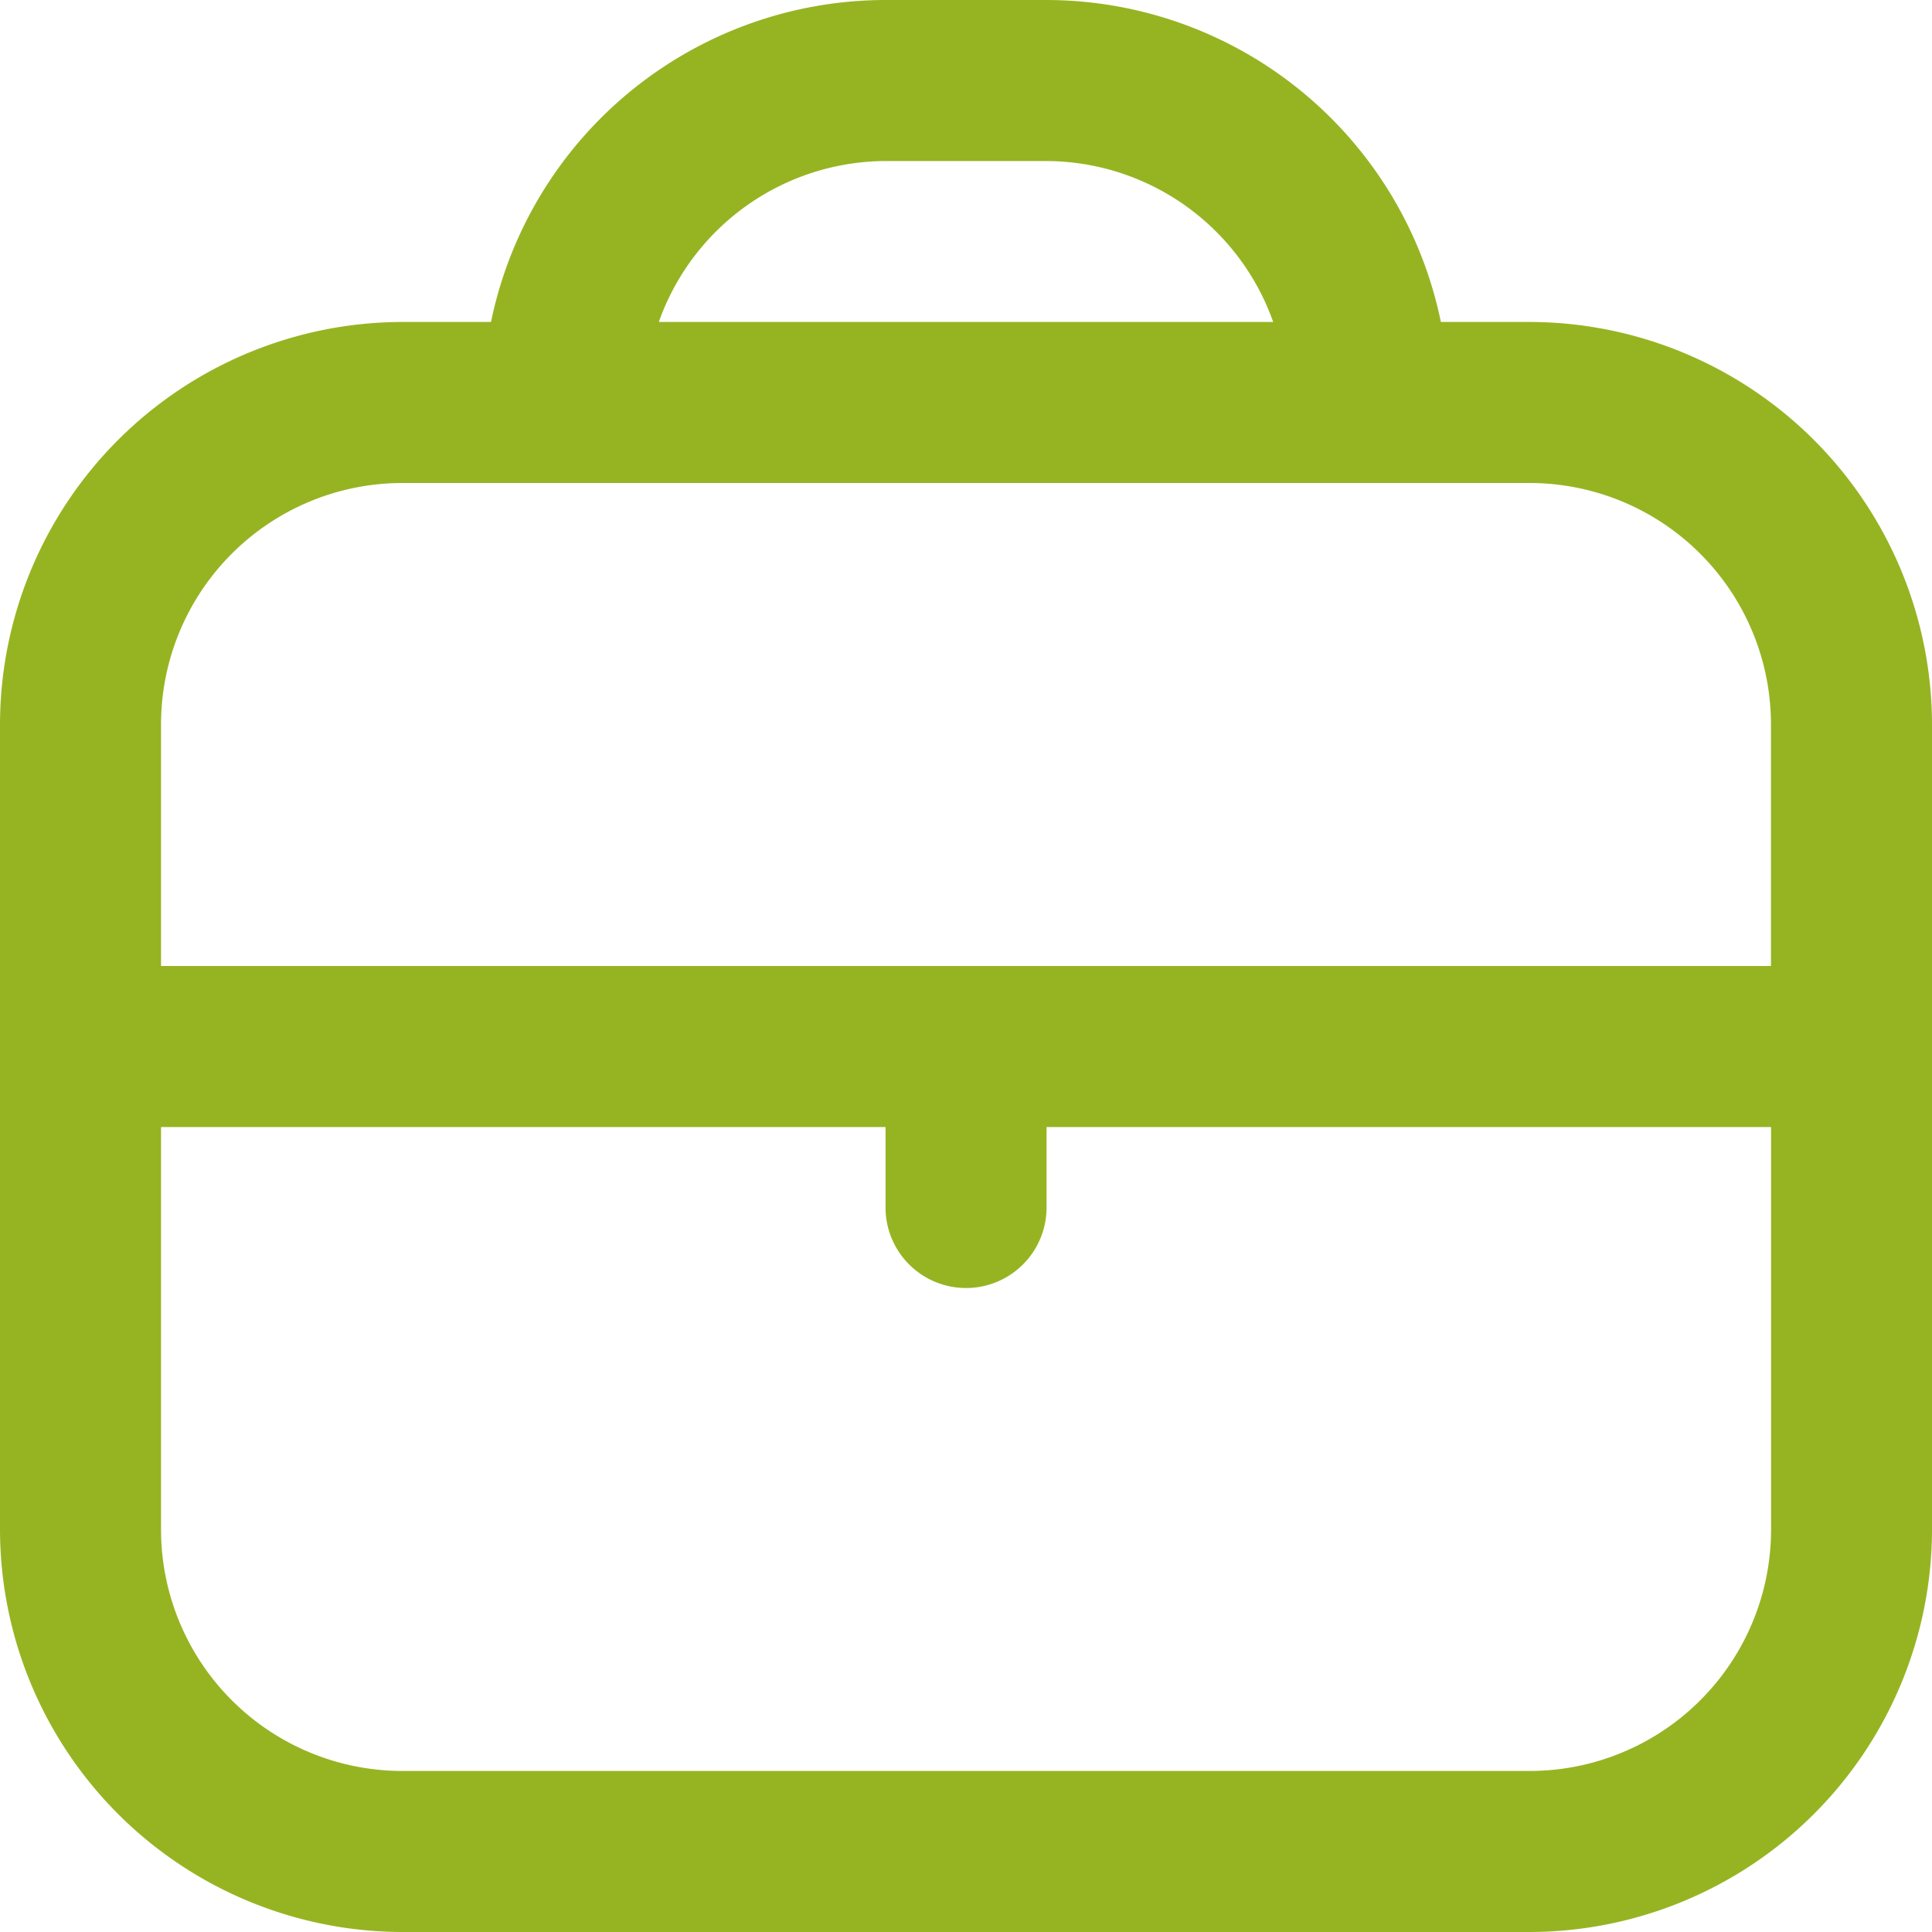
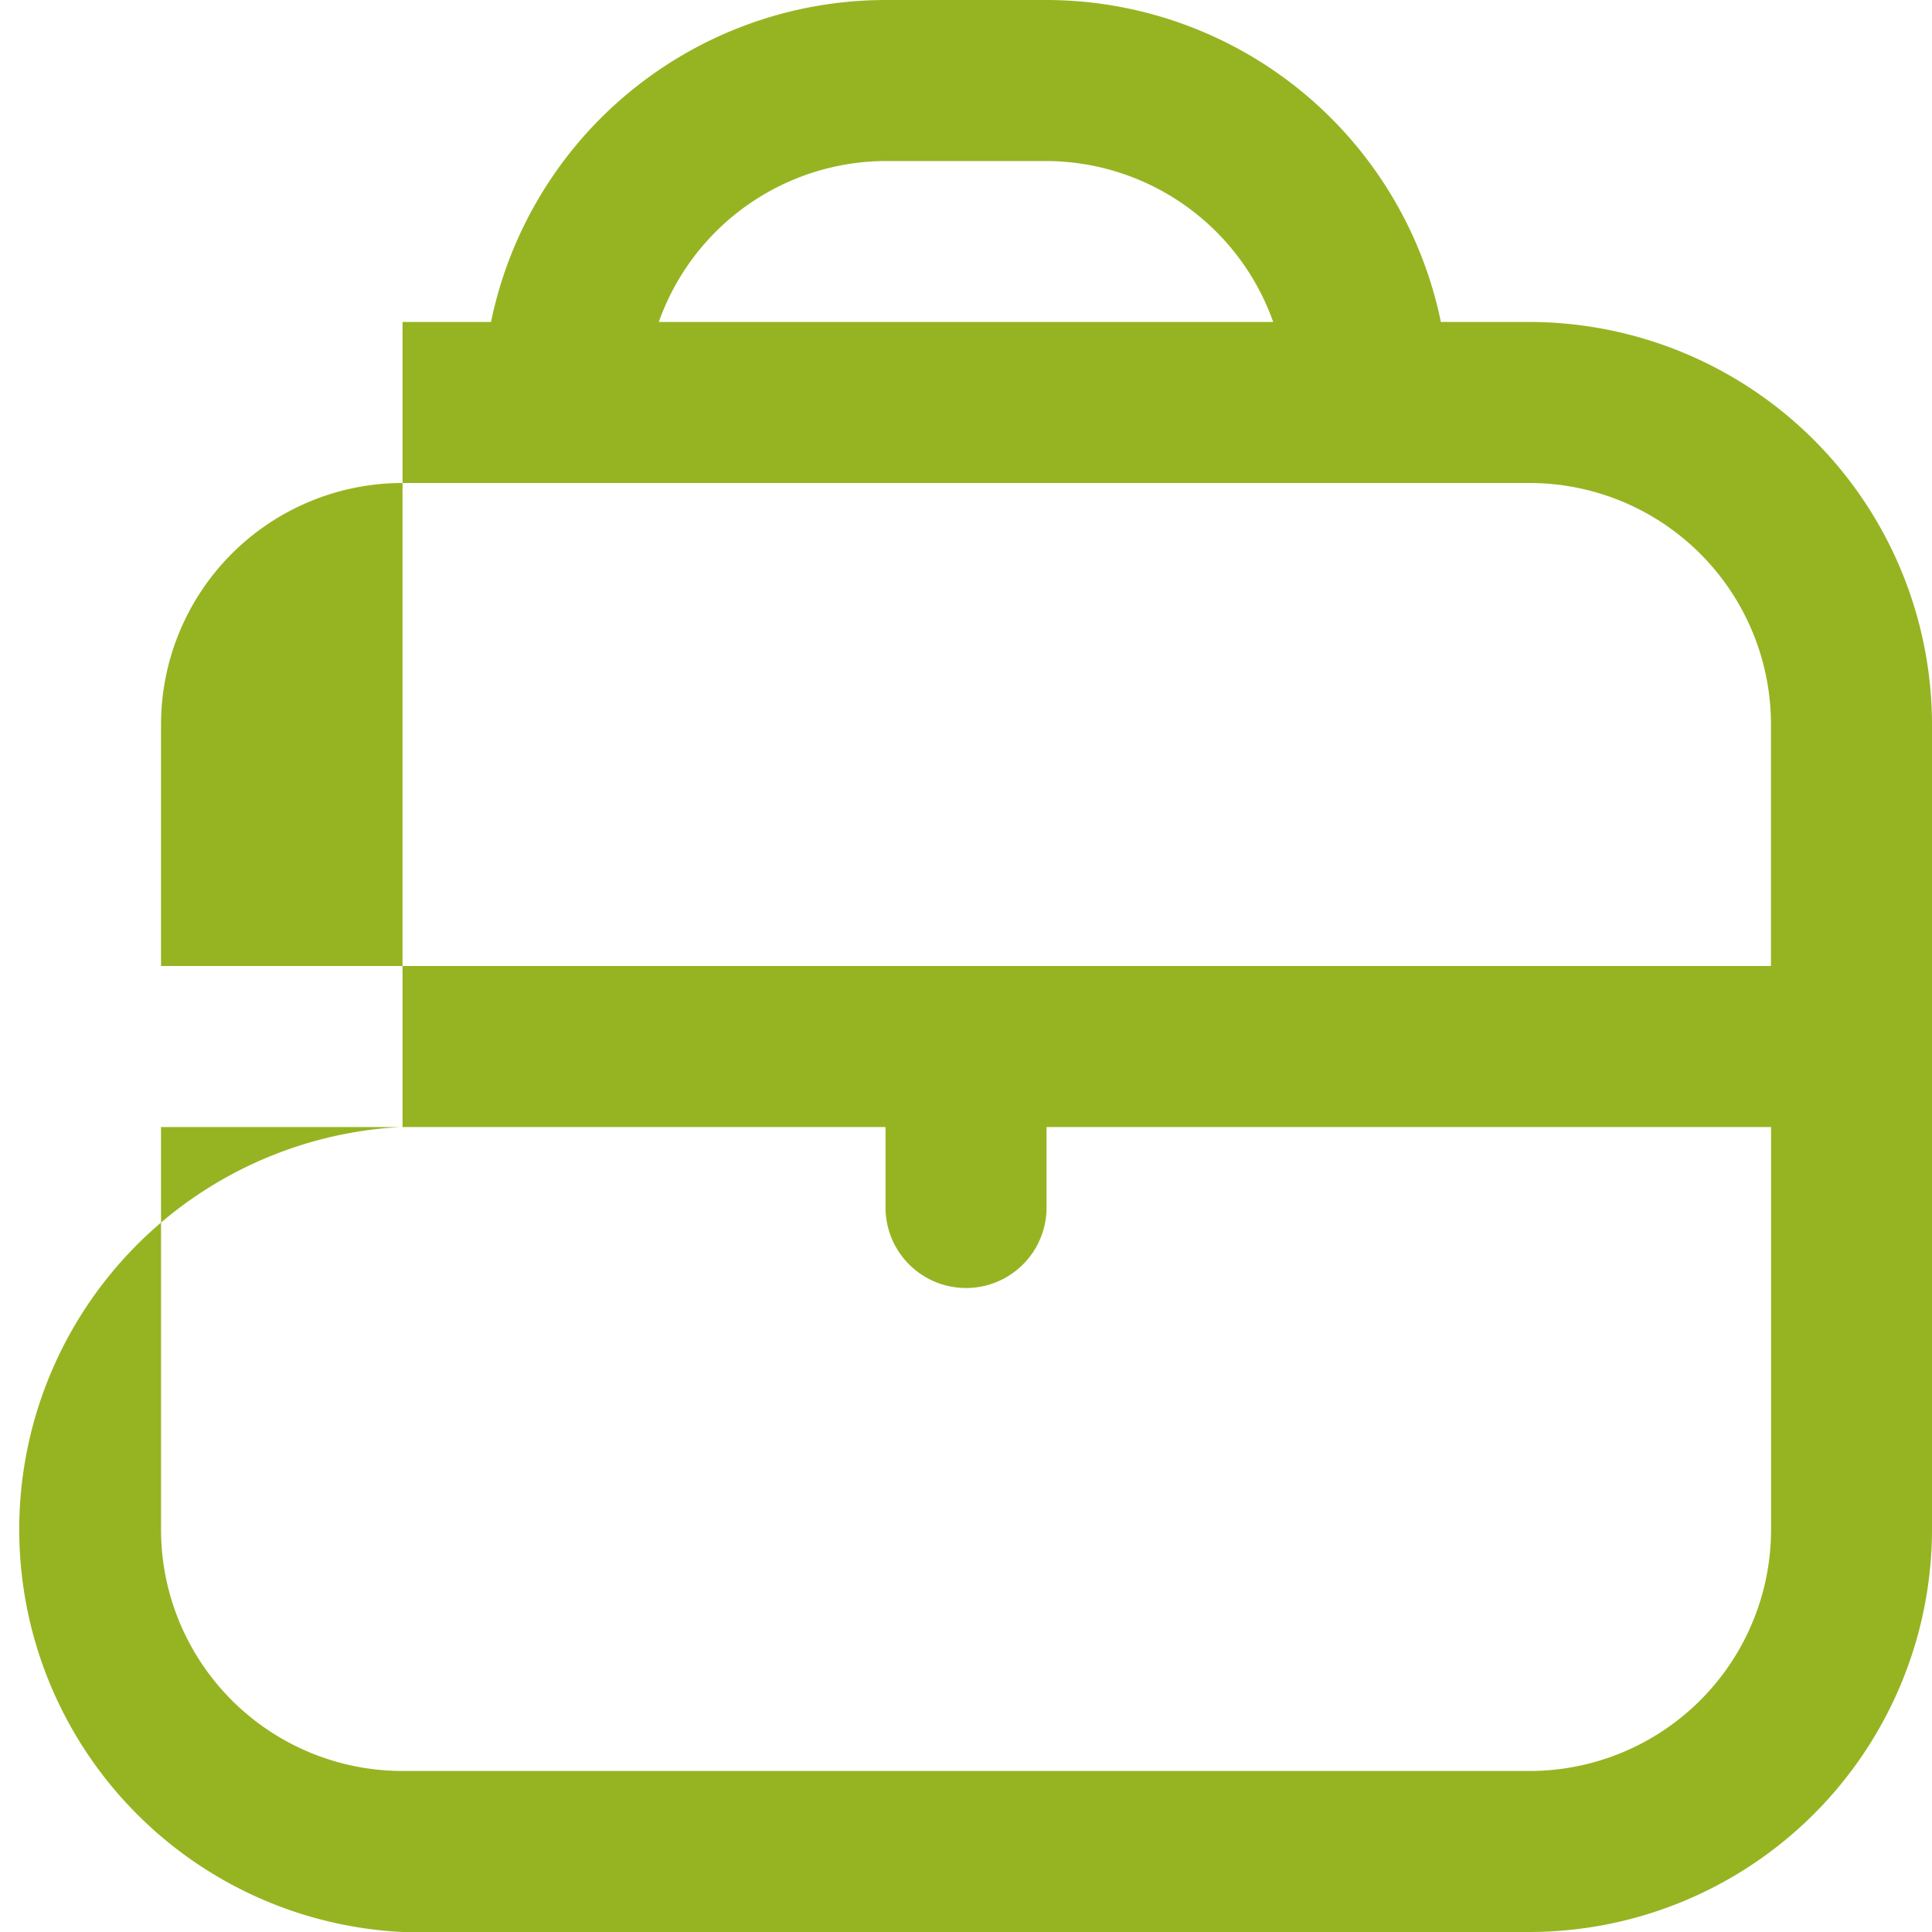
<svg xmlns="http://www.w3.org/2000/svg" id="arbeitszeit" width="20" height="20" viewBox="0 0 20 20">
-   <path id="_3916670" data-name="3916670" d="M15.833,3.333h-.917A4.174,4.174,0,0,0,10.833,0H9.167A4.174,4.174,0,0,0,5.083,3.333H4.167A4.172,4.172,0,0,0,0,7.5v8.333A4.172,4.172,0,0,0,4.167,20H15.833A4.172,4.172,0,0,0,20,15.833V7.5a4.172,4.172,0,0,0-4.167-4.167ZM9.167,1.667h1.667A2.5,2.5,0,0,1,13.18,3.333H6.82A2.5,2.5,0,0,1,9.167,1.667ZM4.167,5H15.833a2.5,2.5,0,0,1,2.5,2.5V10H1.667V7.5A2.5,2.5,0,0,1,4.167,5ZM15.833,18.333H4.167a2.5,2.5,0,0,1-2.5-2.5V11.667h7.5V12.5a.833.833,0,0,0,1.667,0v-.833h7.5v4.167A2.5,2.5,0,0,1,15.833,18.333Z" fill="#96b422" />
+   <path id="_3916670" data-name="3916670" d="M15.833,3.333h-.917A4.174,4.174,0,0,0,10.833,0H9.167A4.174,4.174,0,0,0,5.083,3.333H4.167v8.333A4.172,4.172,0,0,0,4.167,20H15.833A4.172,4.172,0,0,0,20,15.833V7.5a4.172,4.172,0,0,0-4.167-4.167ZM9.167,1.667h1.667A2.5,2.5,0,0,1,13.18,3.333H6.82A2.5,2.5,0,0,1,9.167,1.667ZM4.167,5H15.833a2.5,2.5,0,0,1,2.5,2.5V10H1.667V7.5A2.5,2.5,0,0,1,4.167,5ZM15.833,18.333H4.167a2.5,2.5,0,0,1-2.5-2.5V11.667h7.5V12.5a.833.833,0,0,0,1.667,0v-.833h7.5v4.167A2.5,2.5,0,0,1,15.833,18.333Z" fill="#96b422" />
</svg>